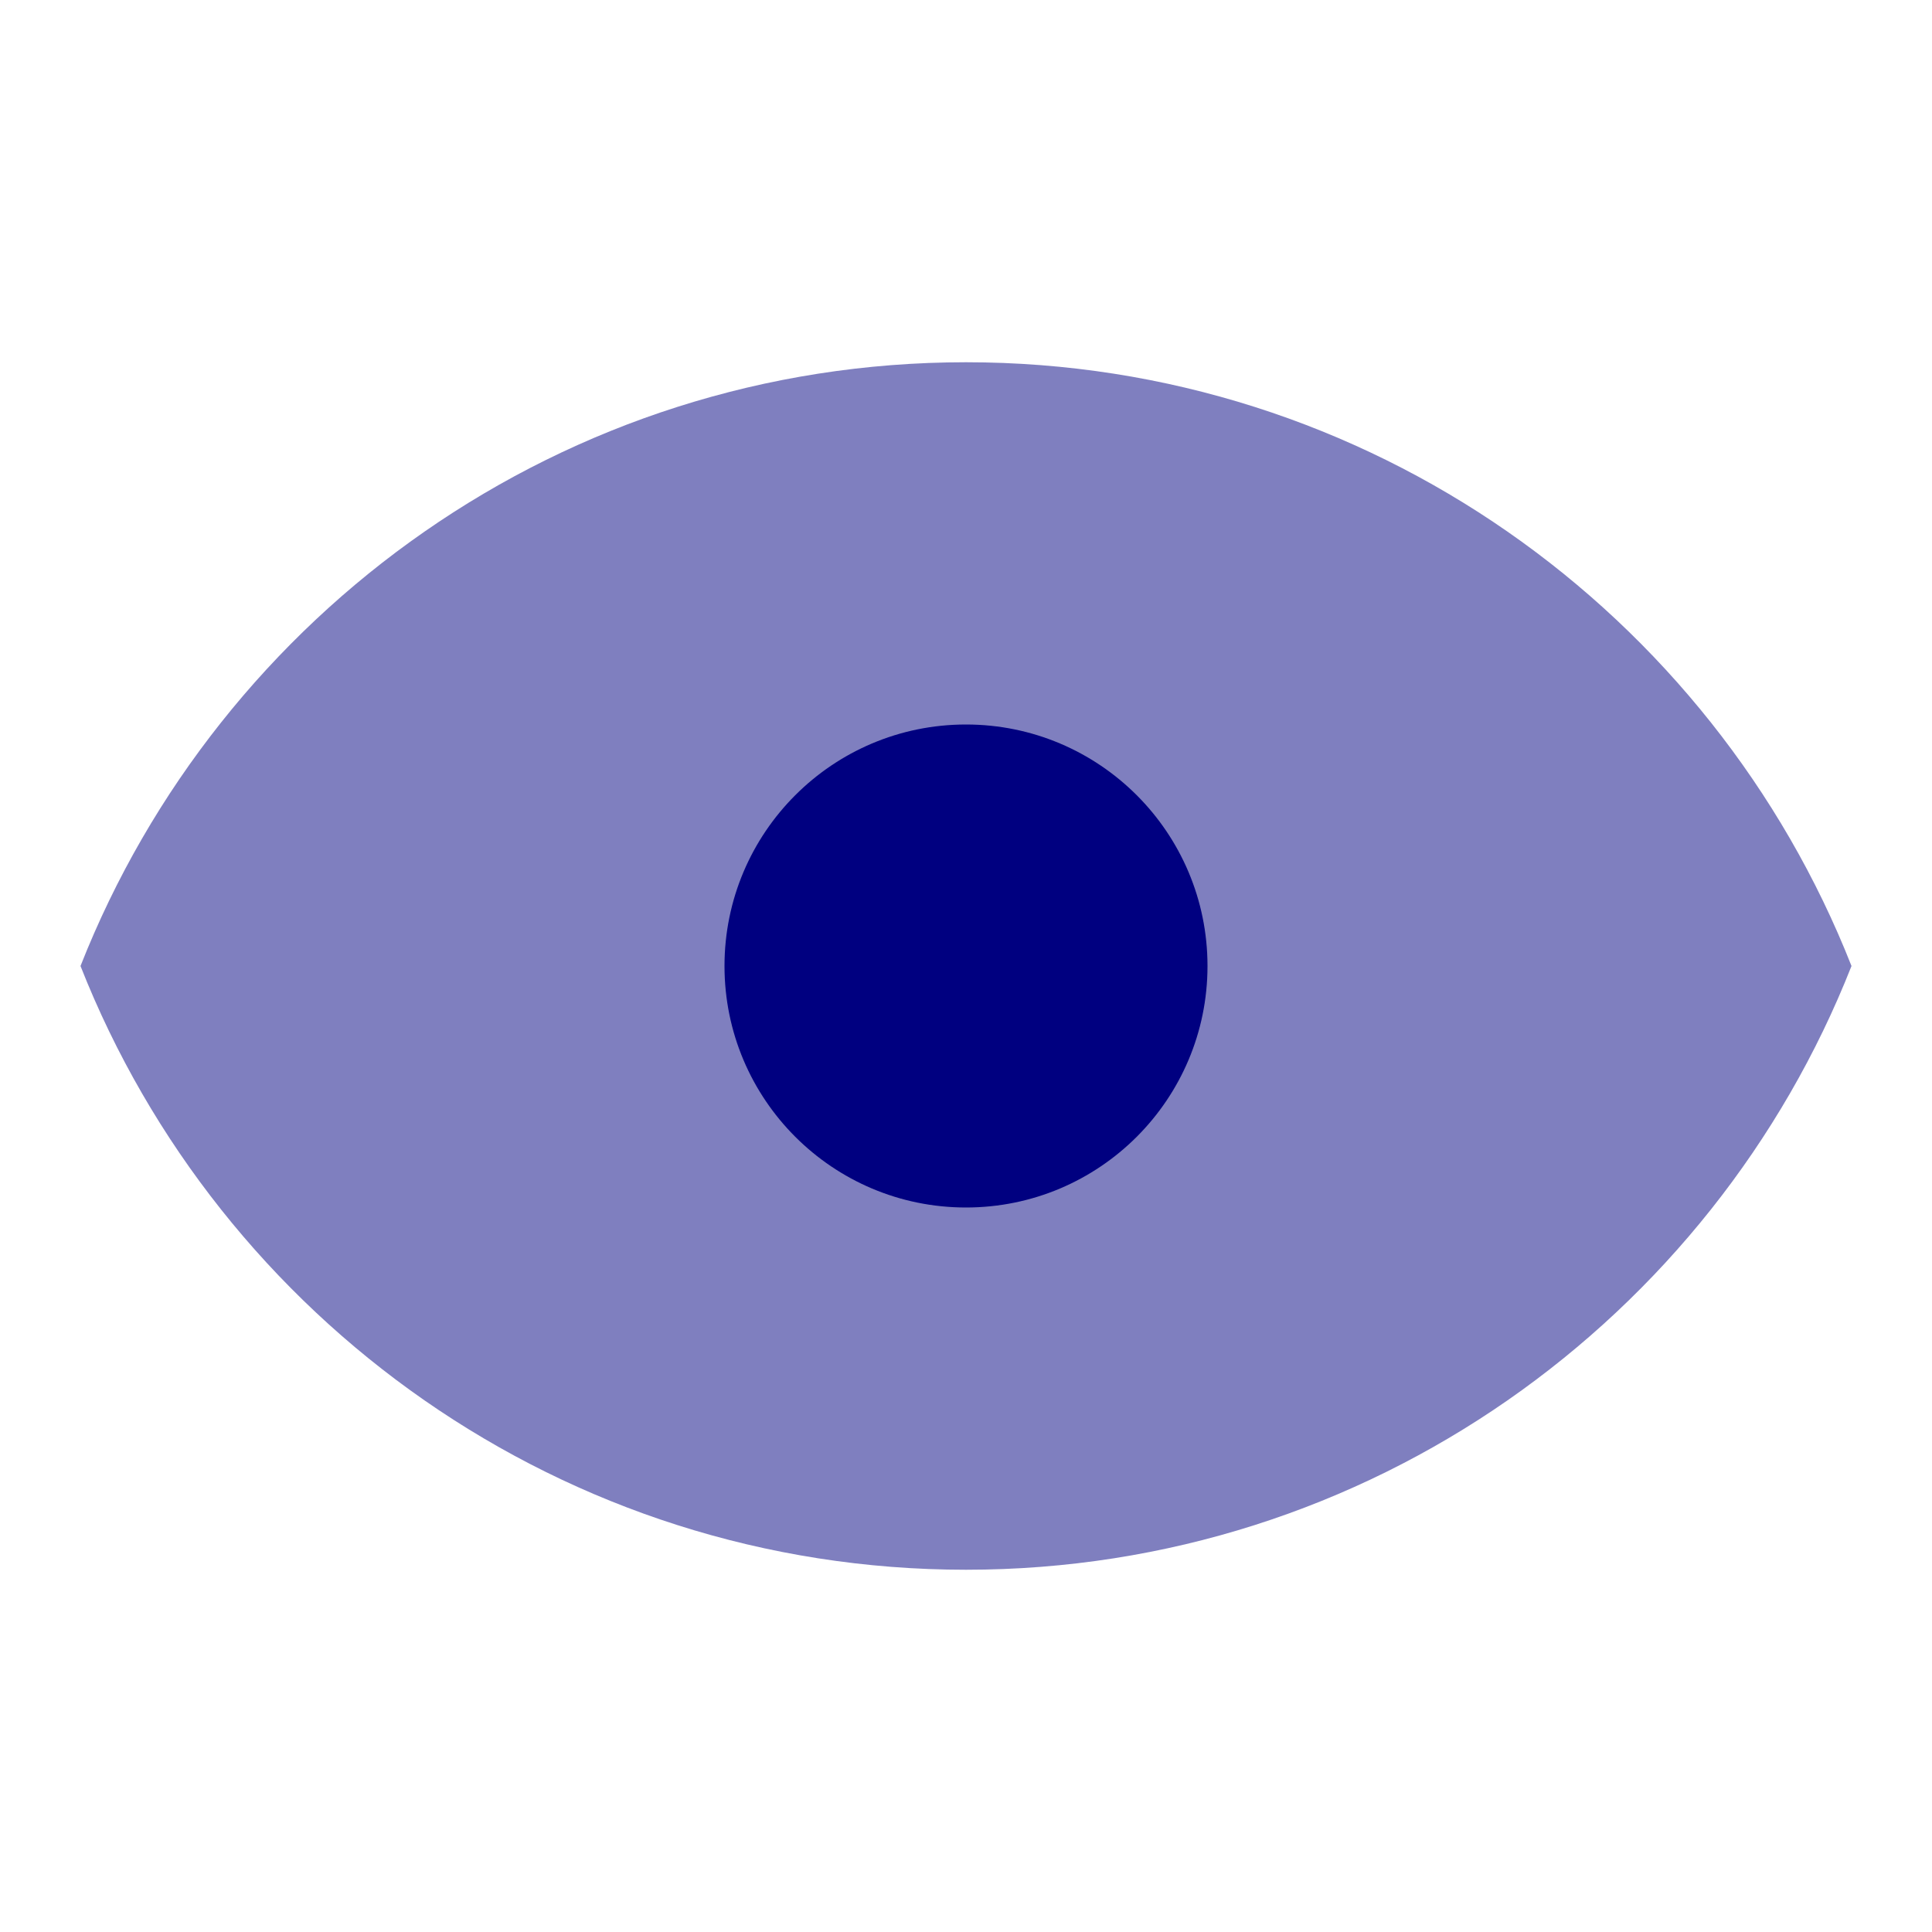
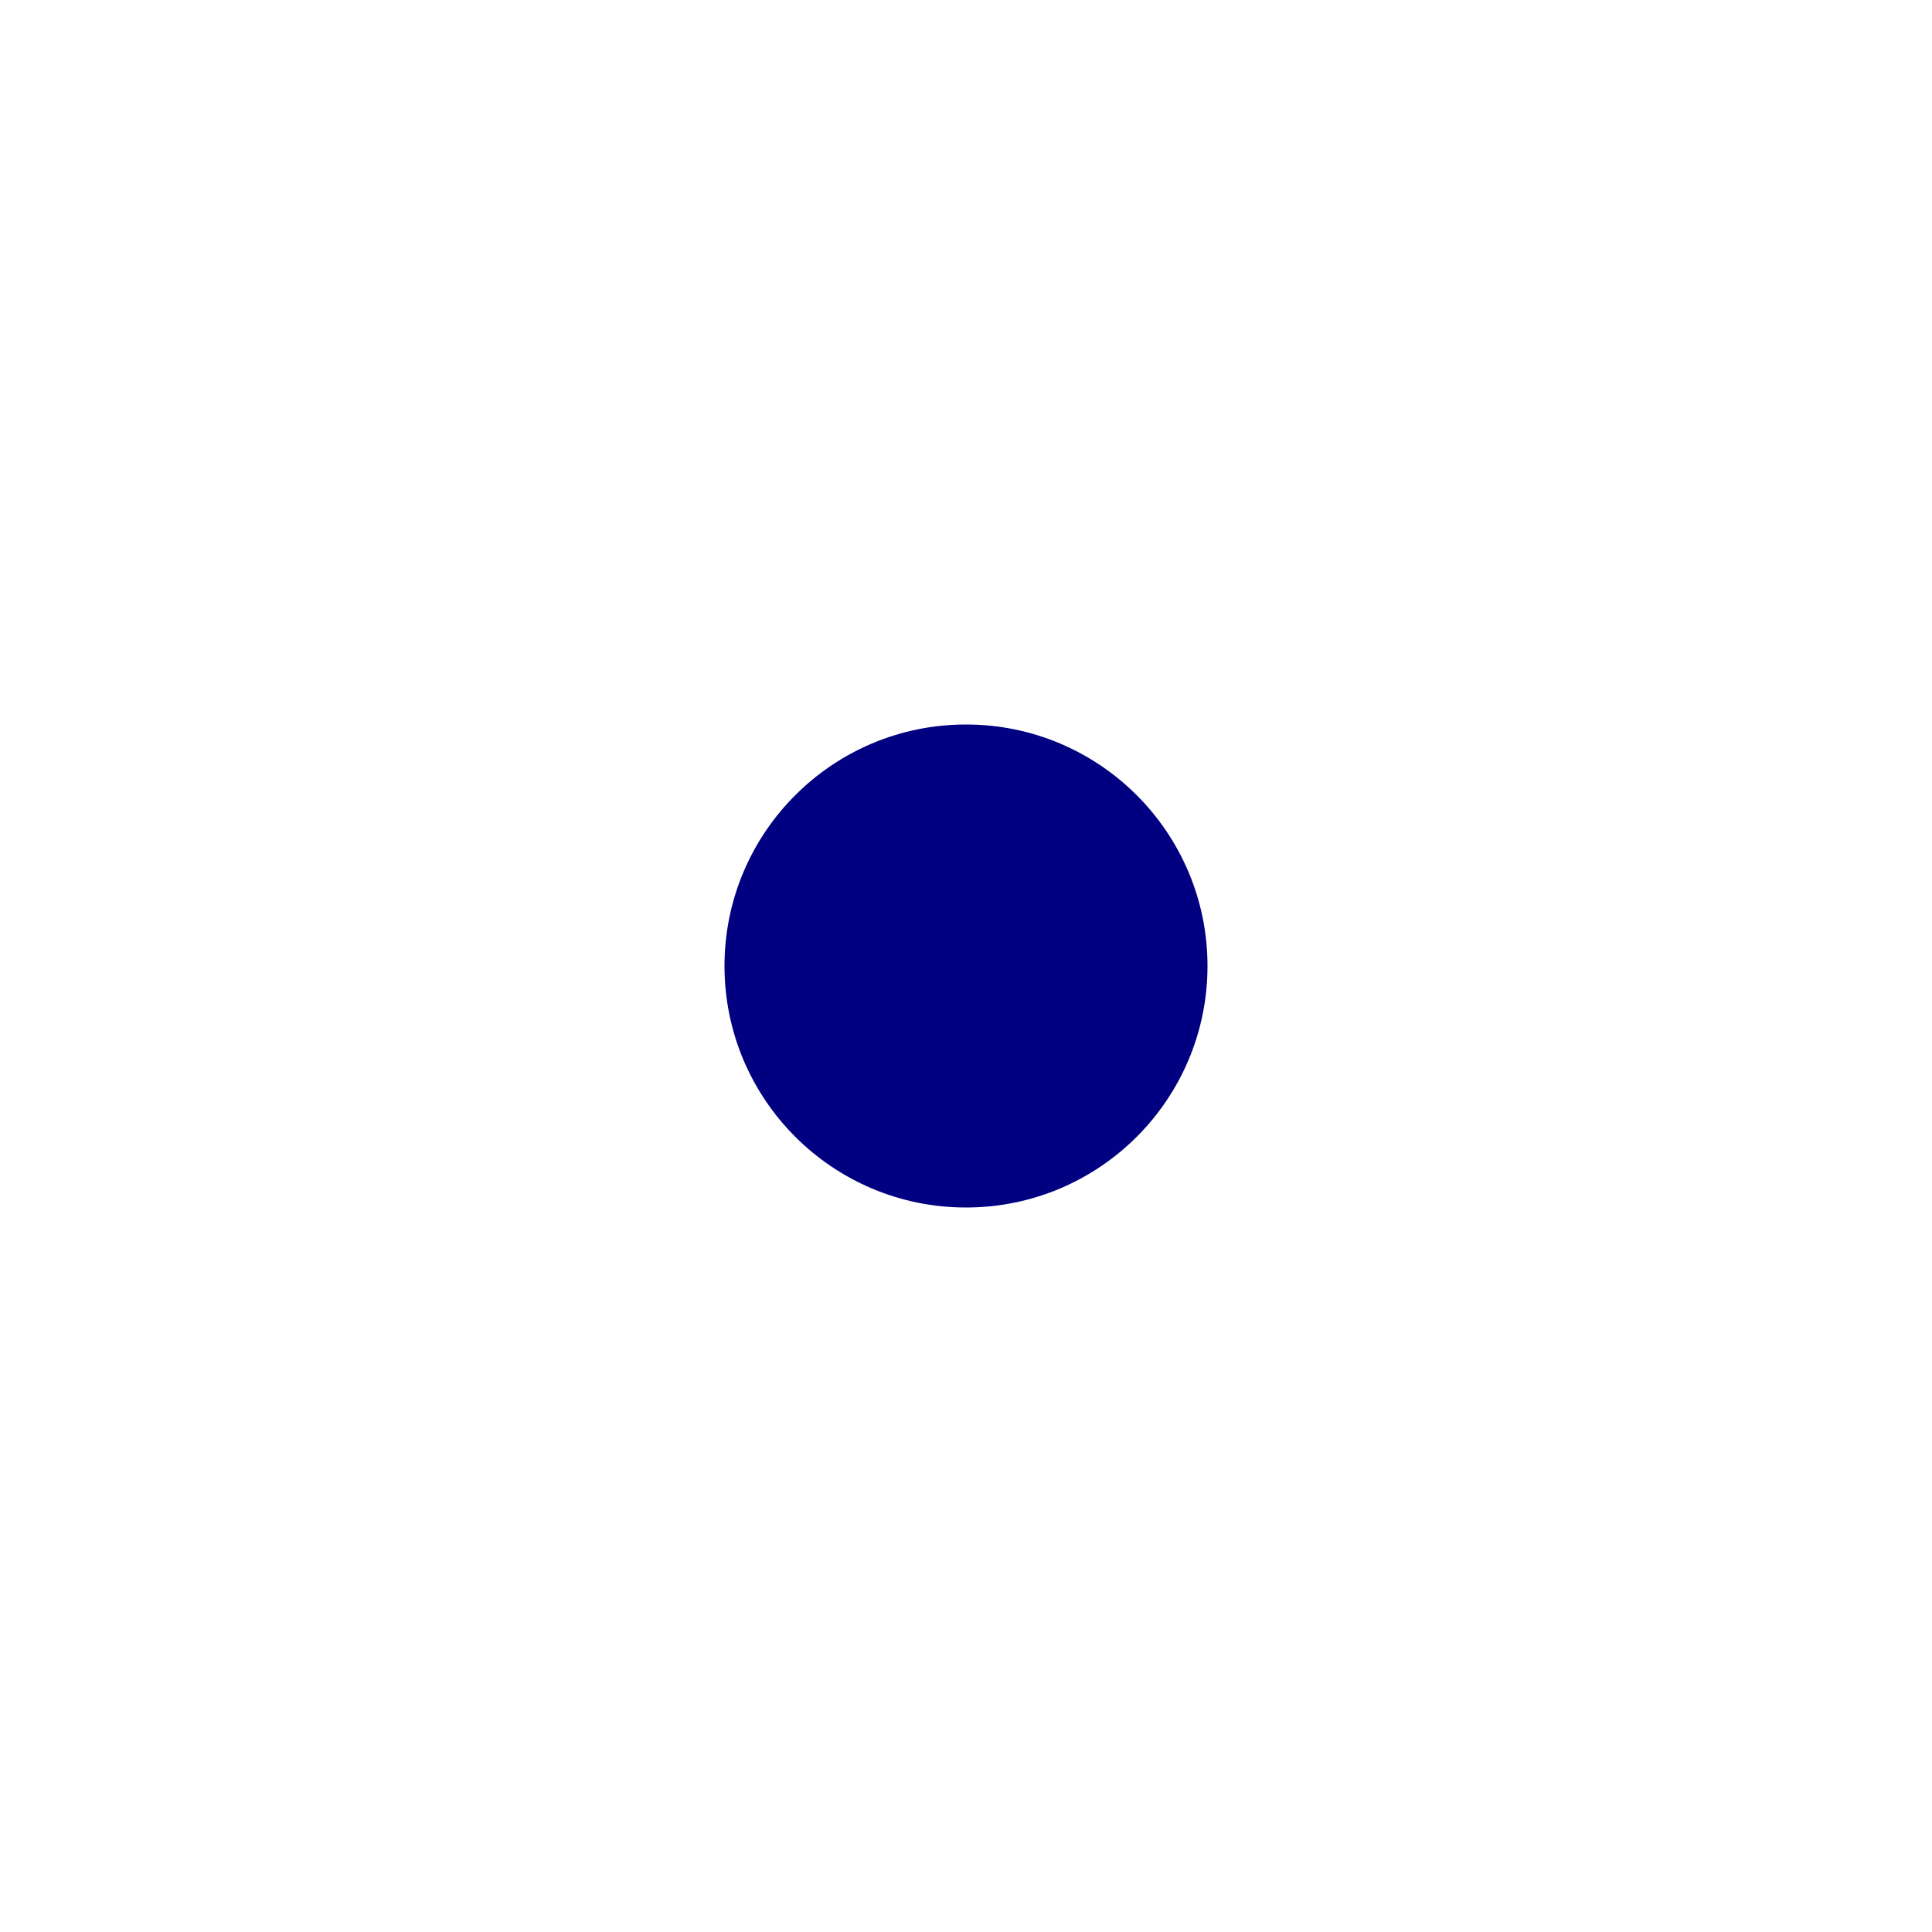
<svg xmlns="http://www.w3.org/2000/svg" width="24" height="24" viewBox="0 0 24 24" fill="none">
-   <path d="M12 4.5C7 4.5 2.73 7.61 1 12c1.73 4.39 6 7.5 11 7.5s9.27-3.11 11-7.5C21.27 7.61 17 4.5 12 4.5z" fill="#000080" opacity="0.5" />
  <circle cx="12" cy="12" r="3" fill="#000080" />
</svg>